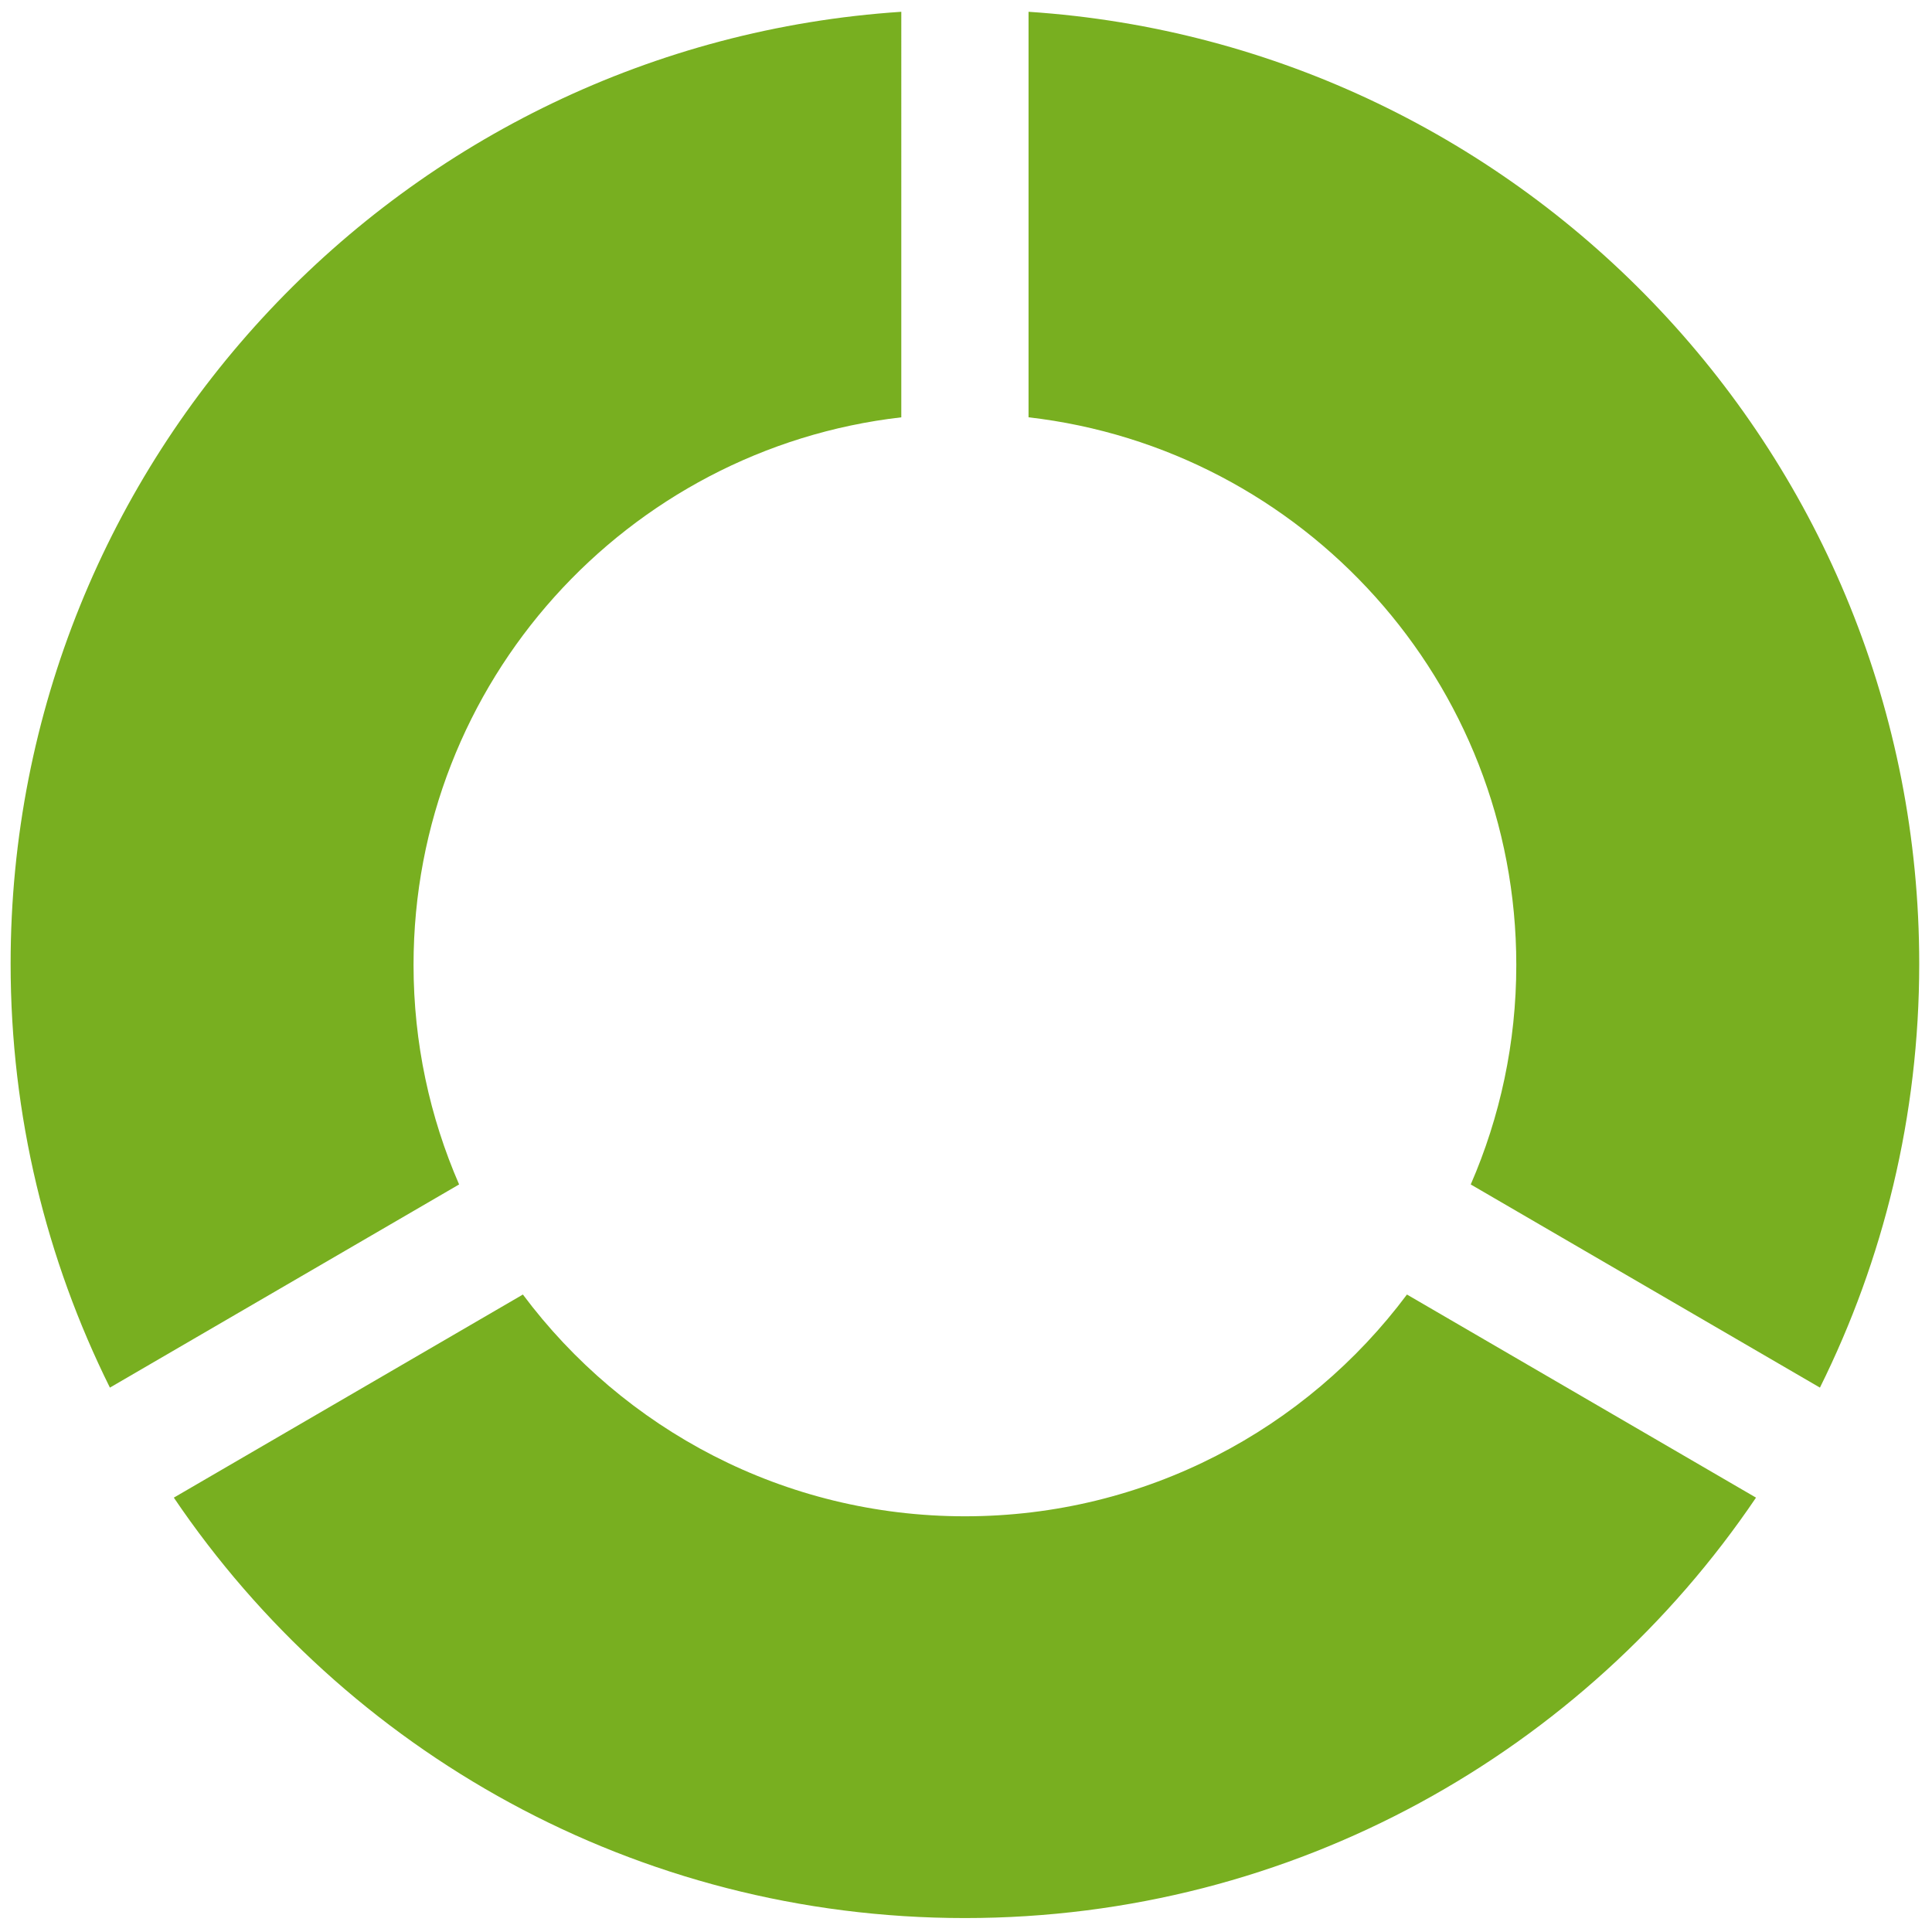
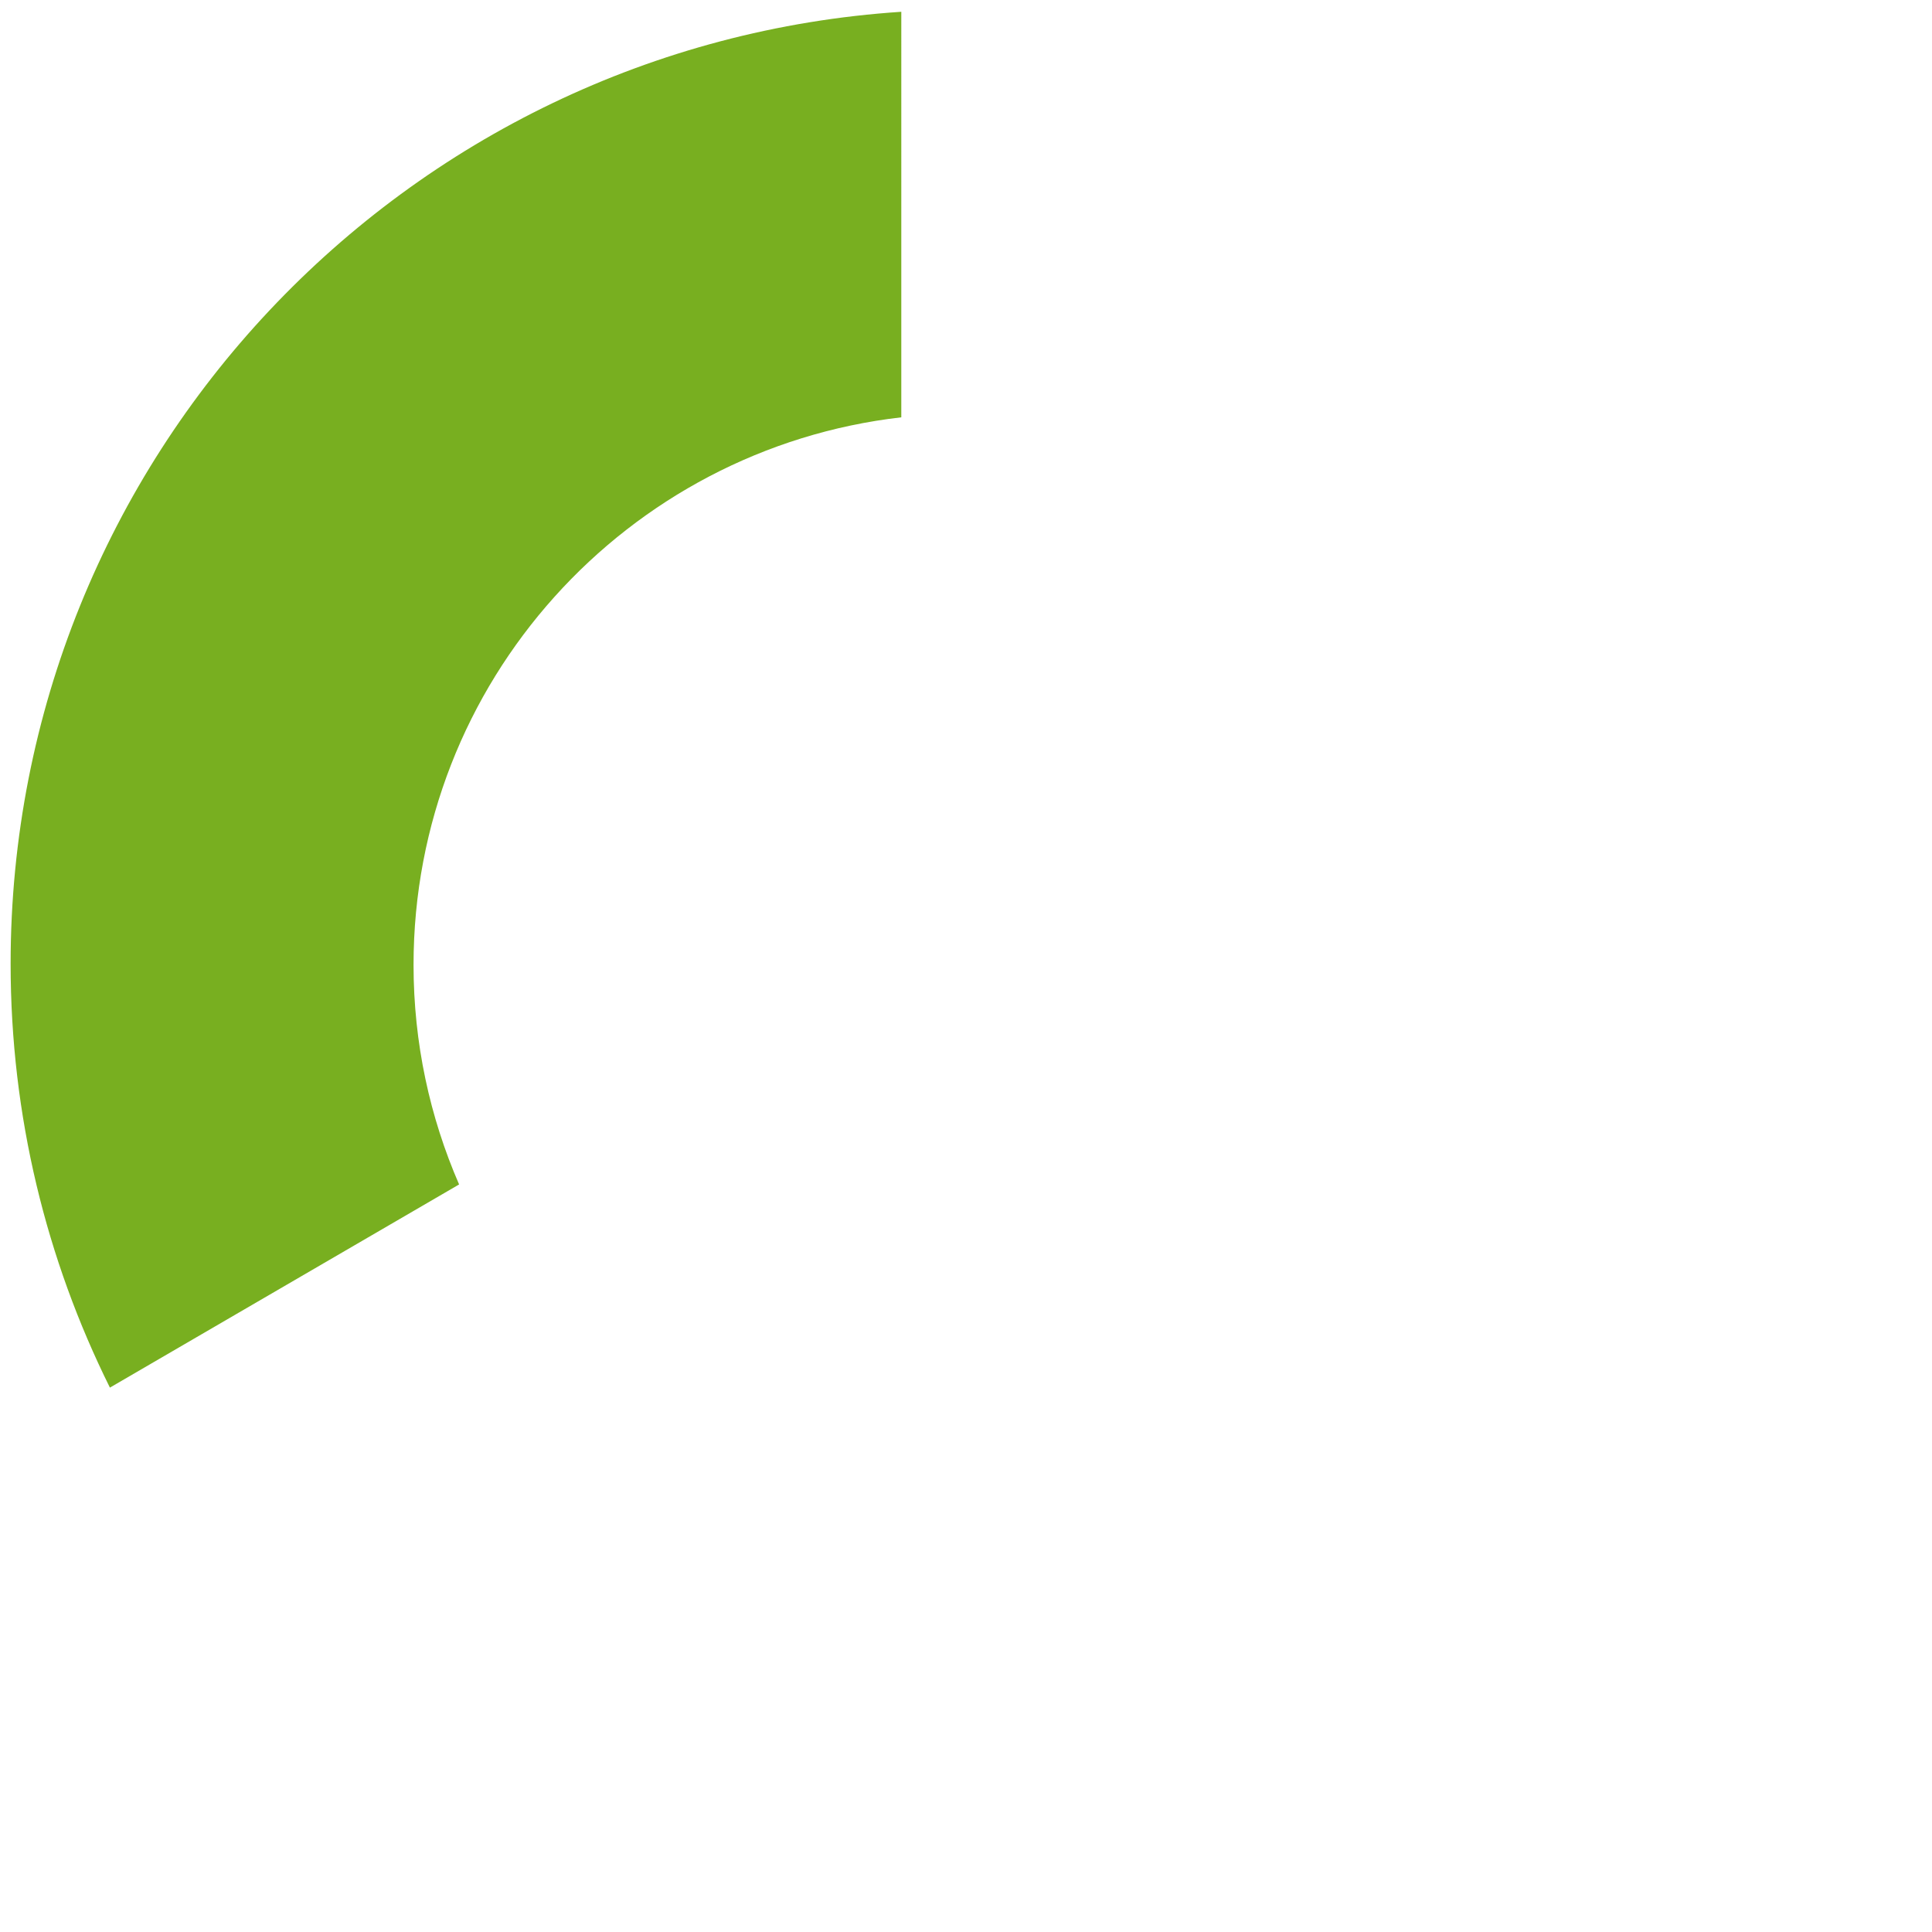
<svg xmlns="http://www.w3.org/2000/svg" version="1.1" width="20" height="20" viewBox="0 0 256 256" xml:space="preserve">
  <defs>
</defs>
  <g style="stroke: none; stroke-width: 100; stroke-dasharray: none; stroke-linecap: butt; stroke-linejoin: miter; stroke-miterlimit: 10; fill: none; fill-rule: nonzero; opacity: 1;" transform="translate(1.407 1.407) scale(2.81 2.81)">
-     <path d="M 48 0.055 v 19.122 C 60.945 20.666 71 31.656 71 45 c 0 3.68 -0.769 7.179 -2.148 10.352 l 16.466 9.58 C 88.309 58.909 90 52.126 90 44.945 C 90 21.101 71.453 1.601 48 0.055 z" style="stroke: none; stroke-width: 1; stroke-dasharray: none; stroke-linecap: butt; stroke-linejoin: miter; stroke-miterlimit: 10; fill: #78af20; fill-rule: nonzero; opacity: 1;" transform=" matrix(1 0 0 1 0 0) " stroke-linecap="round" />
    <path d="M 19 45 c 0 -13.344 10.055 -24.334 23 -25.822 V 0.055 C 18.547 1.601 0 21.101 0 44.945 c 0 7.181 1.691 13.964 4.682 19.987 l 16.466 -9.58 C 19.769 52.179 19 48.68 19 45 z" style="stroke: none; stroke-width: 1; stroke-dasharray: none; stroke-linecap: butt; stroke-linejoin: miter; stroke-miterlimit: 10; fill: #78af20; fill-rule: nonzero; opacity: 1;" transform=" matrix(1 0 0 1 0 0) " stroke-linecap="round" />
-     <path d="M 65.844 60.543 C 61.103 66.89 53.532 71 45 71 c -8.532 0 -16.103 -4.11 -20.844 -10.457 L 7.696 70.12 C 15.784 82.081 29.474 89.945 45 89.945 c 15.526 0 29.216 -7.864 37.304 -19.825 L 65.844 60.543 z" style="stroke: none; stroke-width: 1; stroke-dasharray: none; stroke-linecap: butt; stroke-linejoin: miter; stroke-miterlimit: 10; fill: #78af20; fill-rule: nonzero; opacity: 1;" transform=" matrix(1 0 0 1 0 0) " stroke-linecap="round" />
  </g>
</svg>